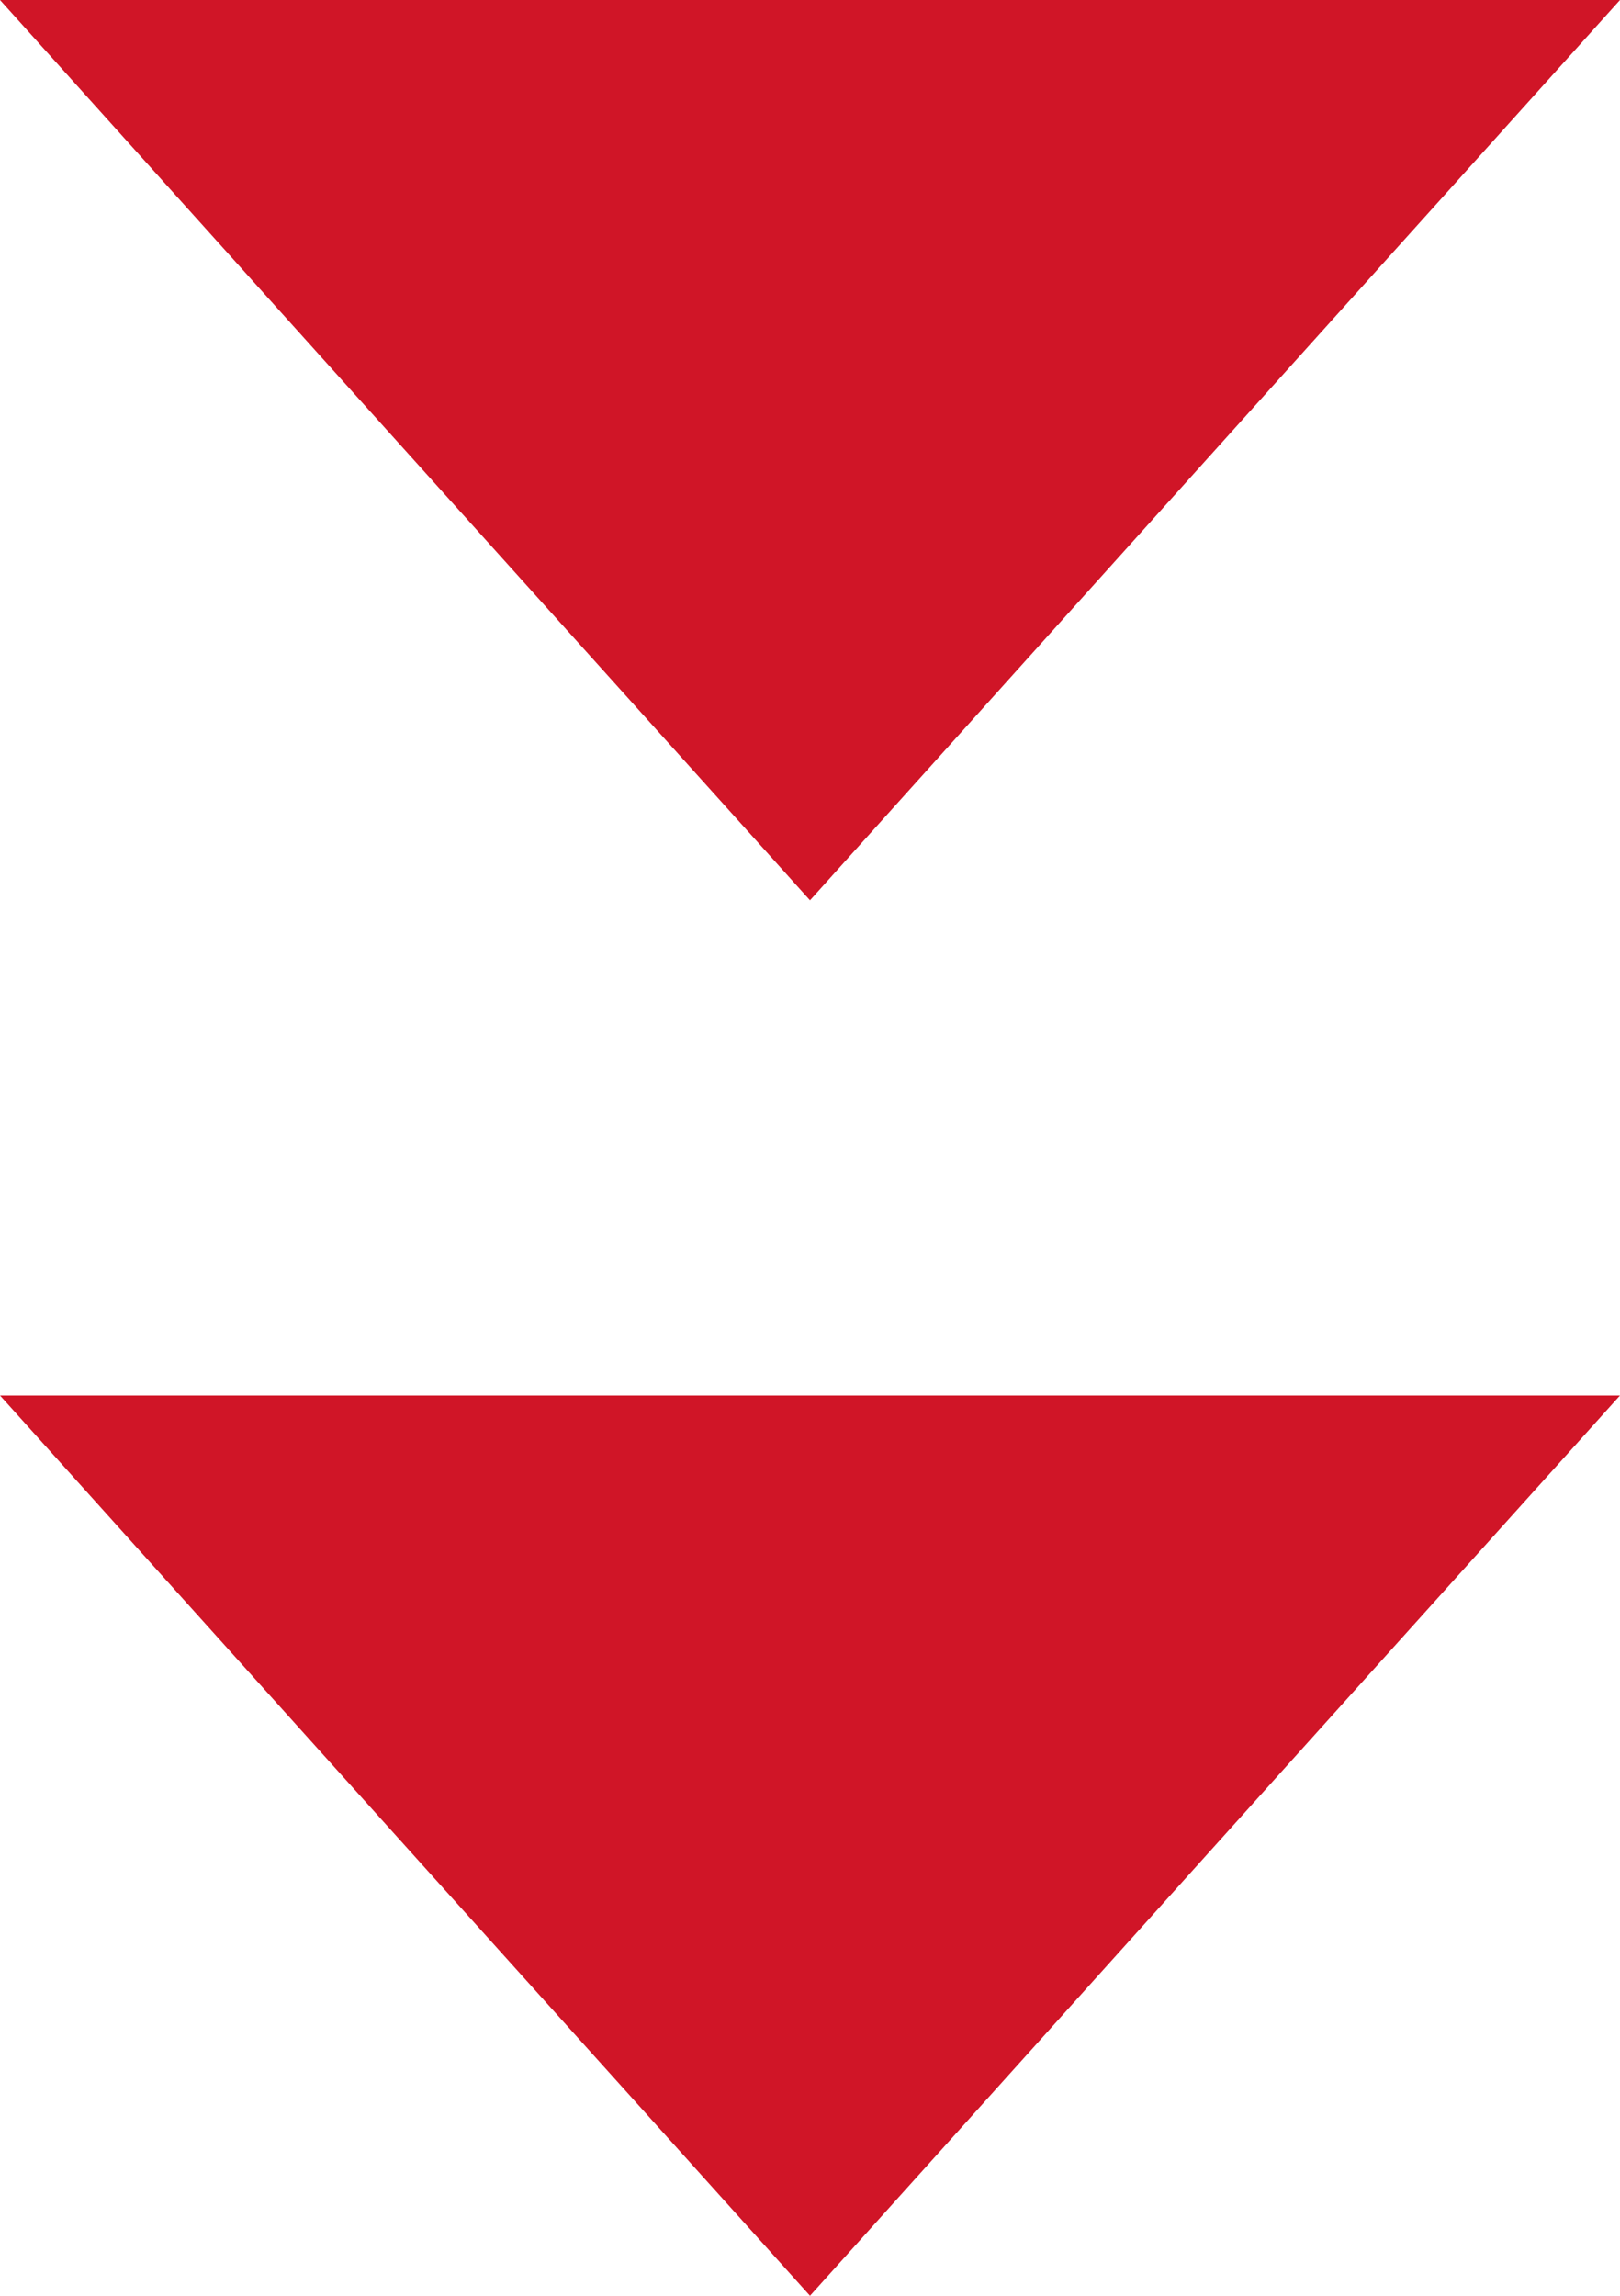
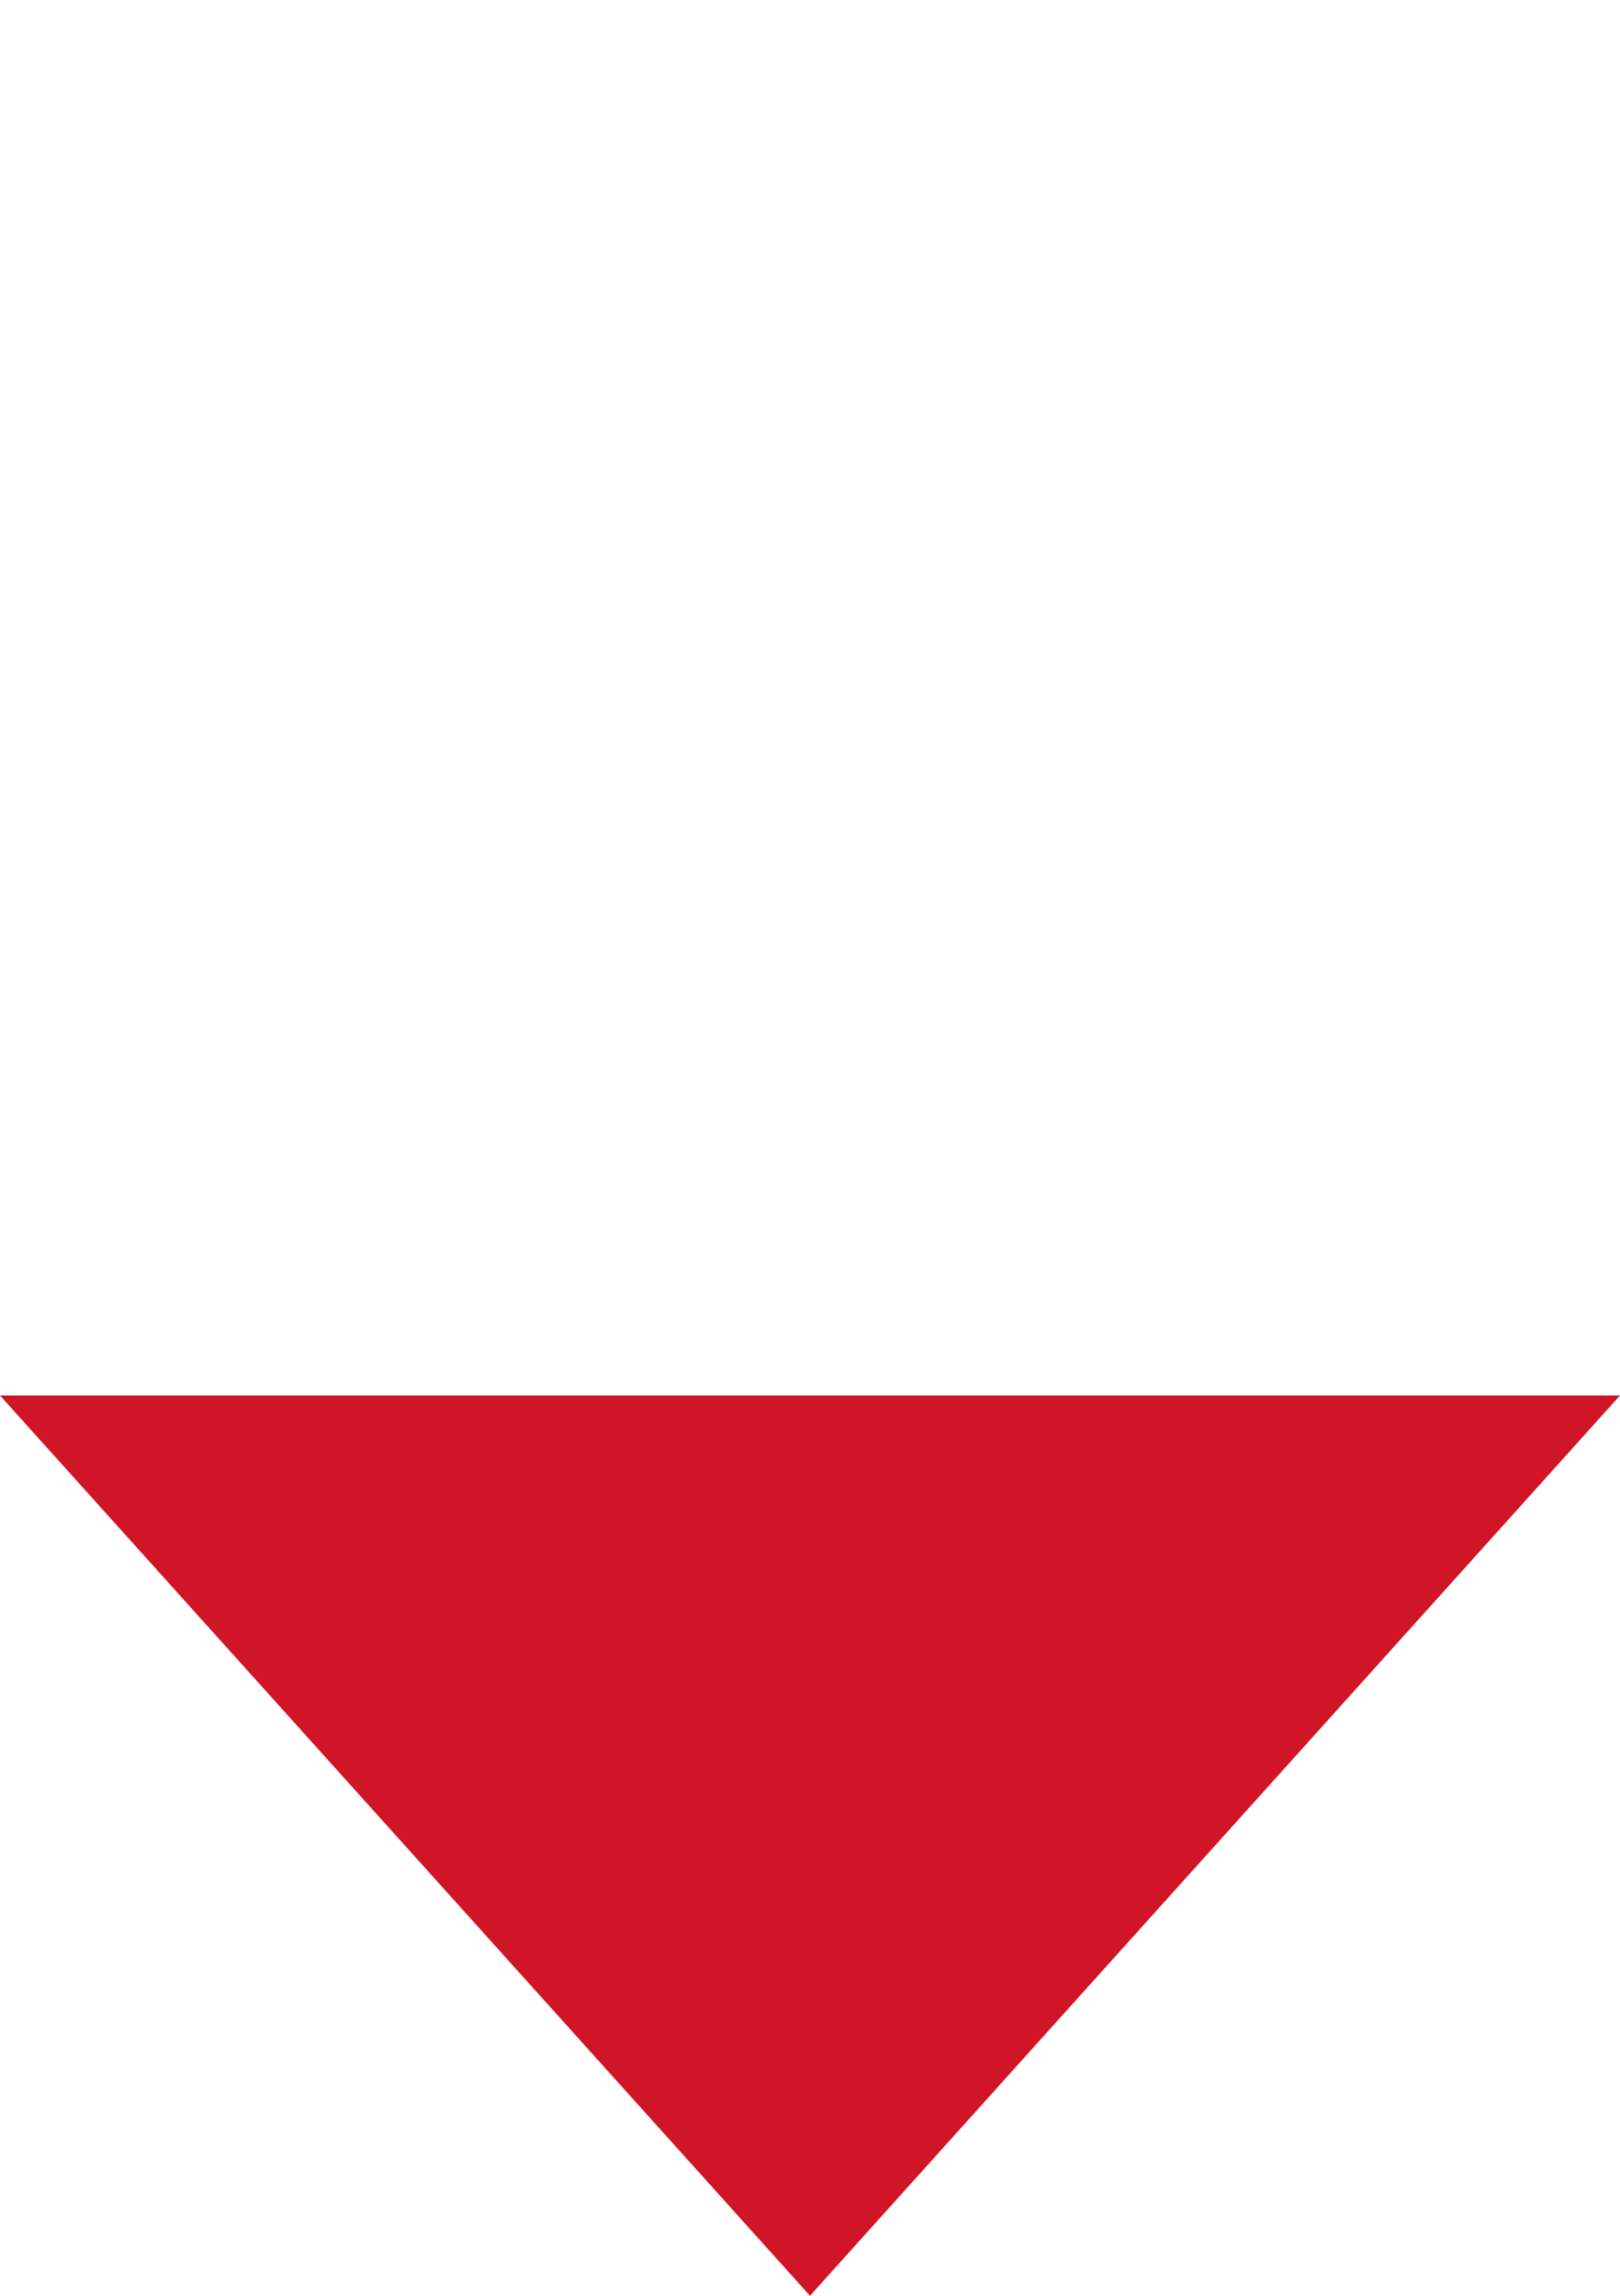
<svg xmlns="http://www.w3.org/2000/svg" width="36" height="51" viewBox="0 0 36 51">
  <g id="グループ_3249" data-name="グループ 3249" transform="translate(-652 -1277)">
-     <path id="多角形_16" data-name="多角形 16" d="M18,0,36,20H0Z" transform="translate(688 1297) rotate(180)" fill="#d01527" />
    <path id="多角形_17" data-name="多角形 17" d="M18,0,36,20H0Z" transform="translate(688 1328) rotate(180)" fill="#d01527" />
  </g>
</svg>